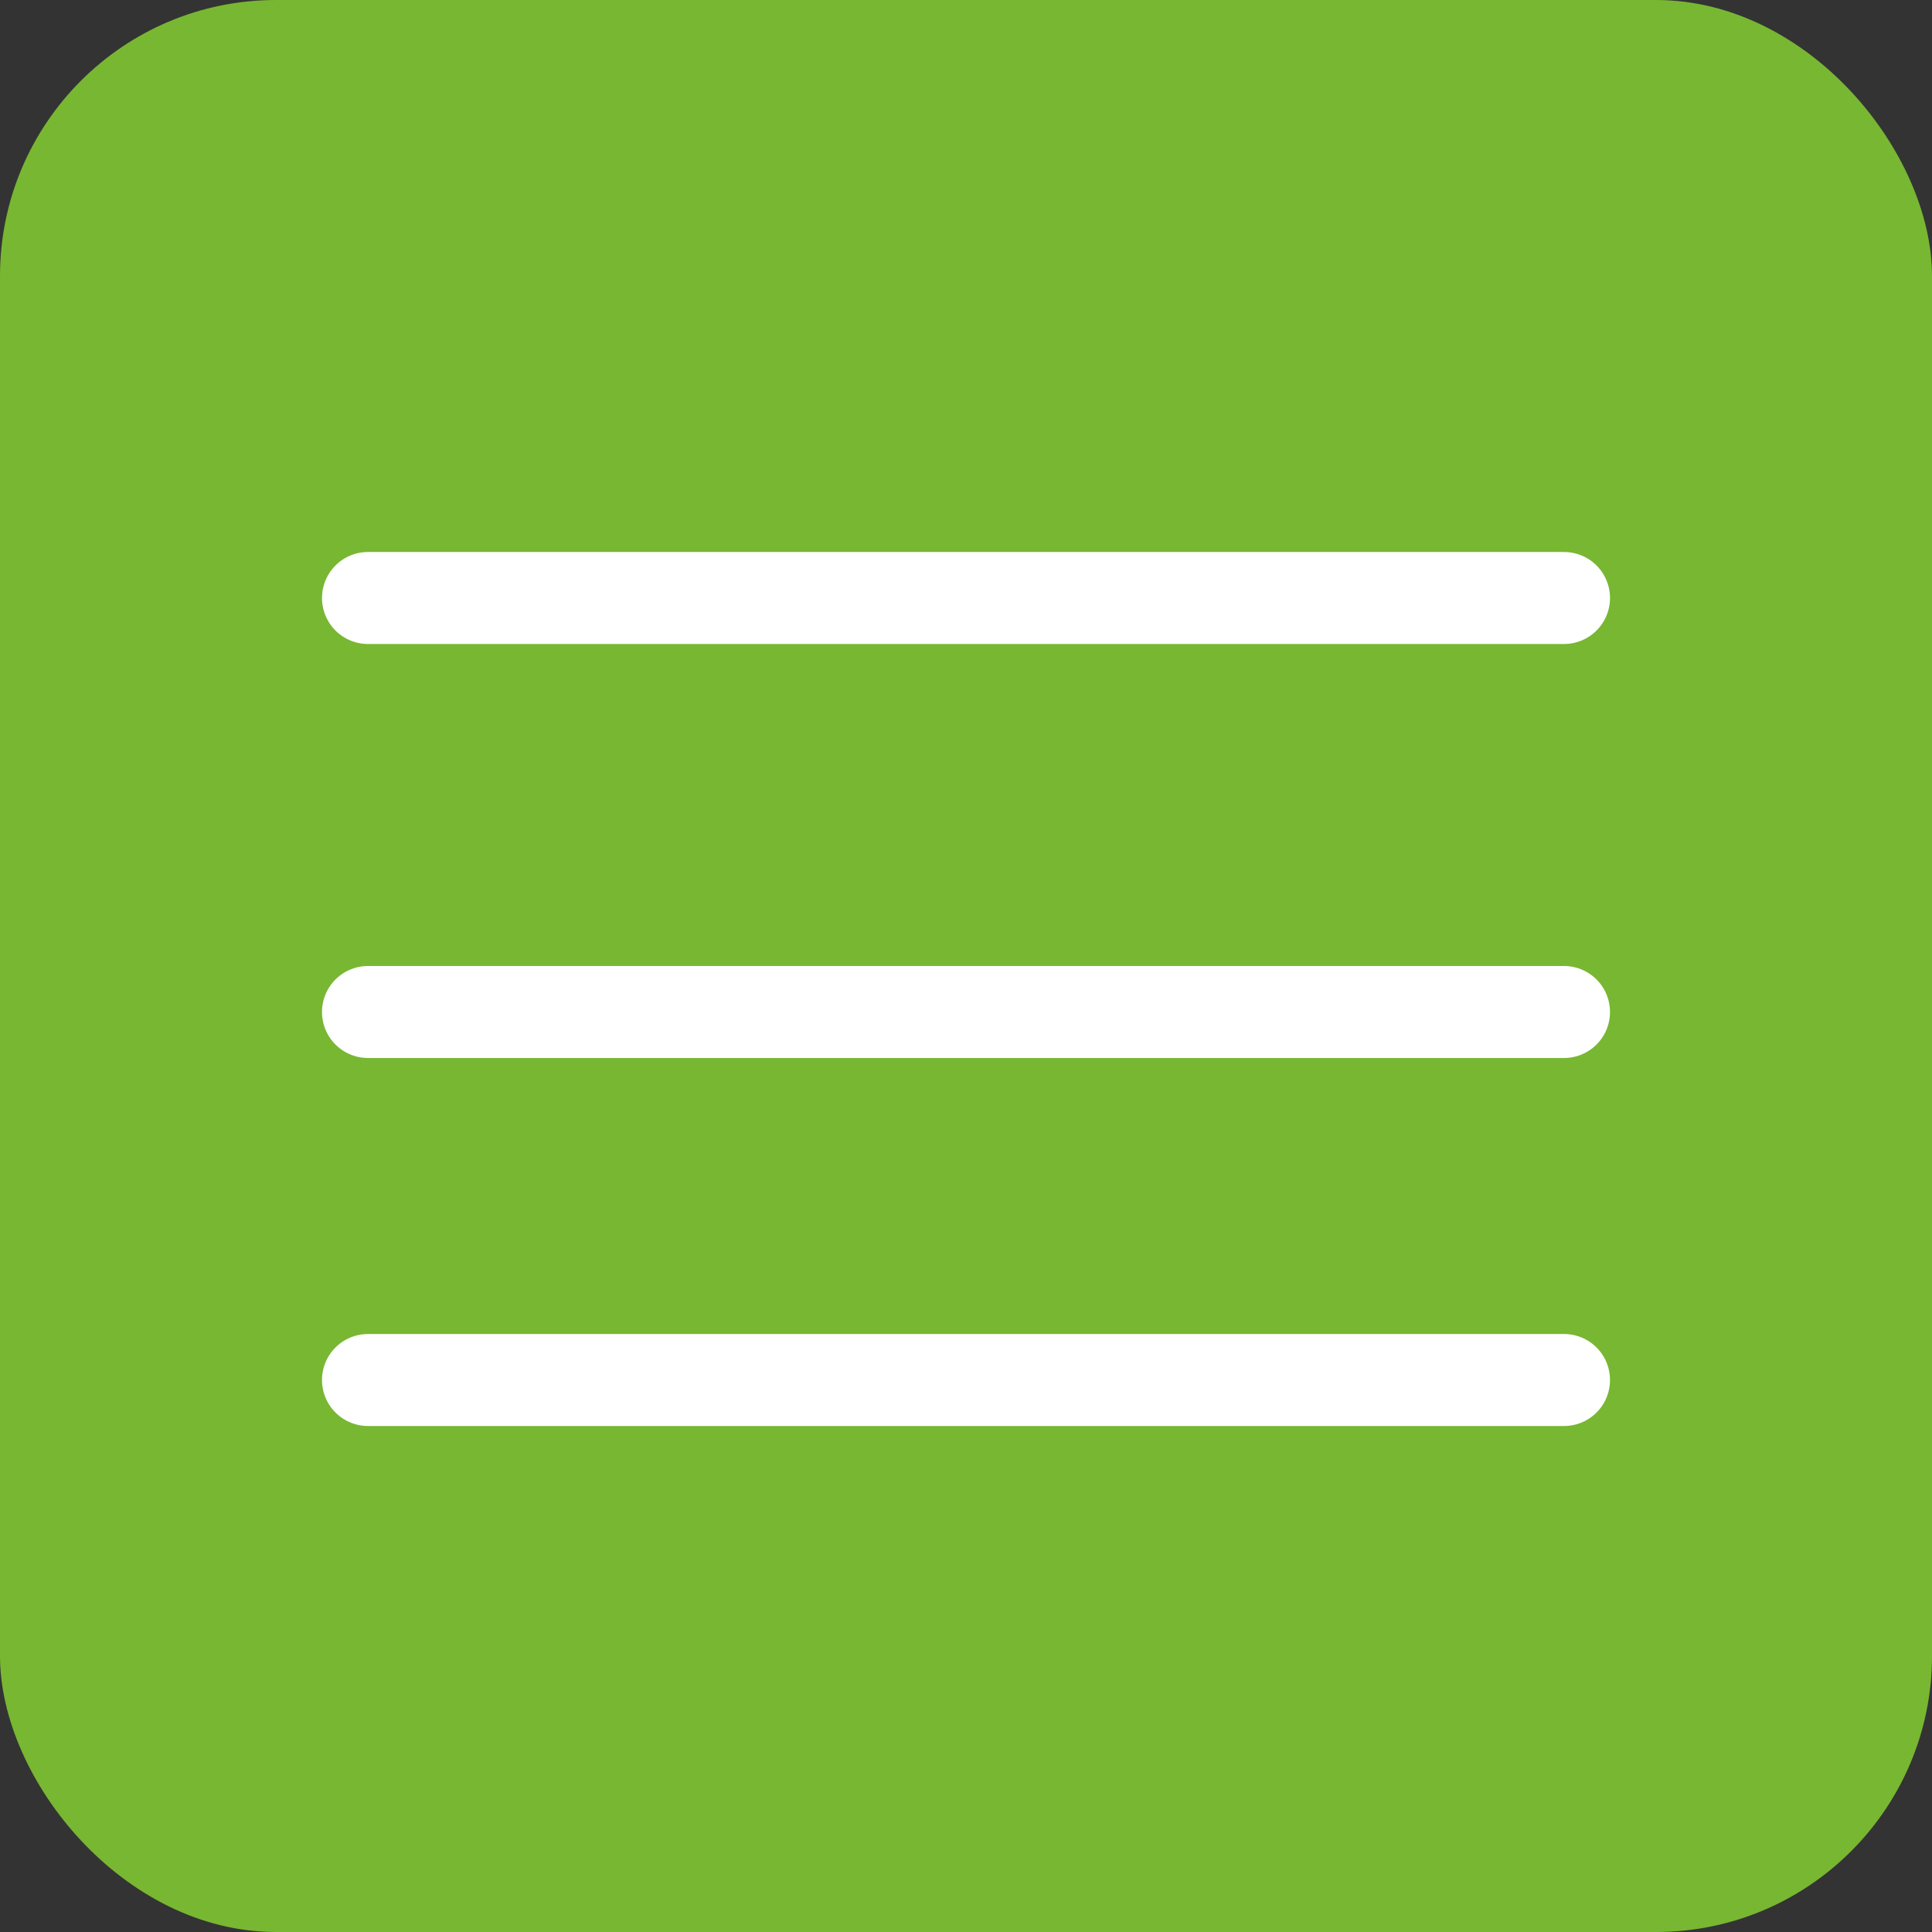
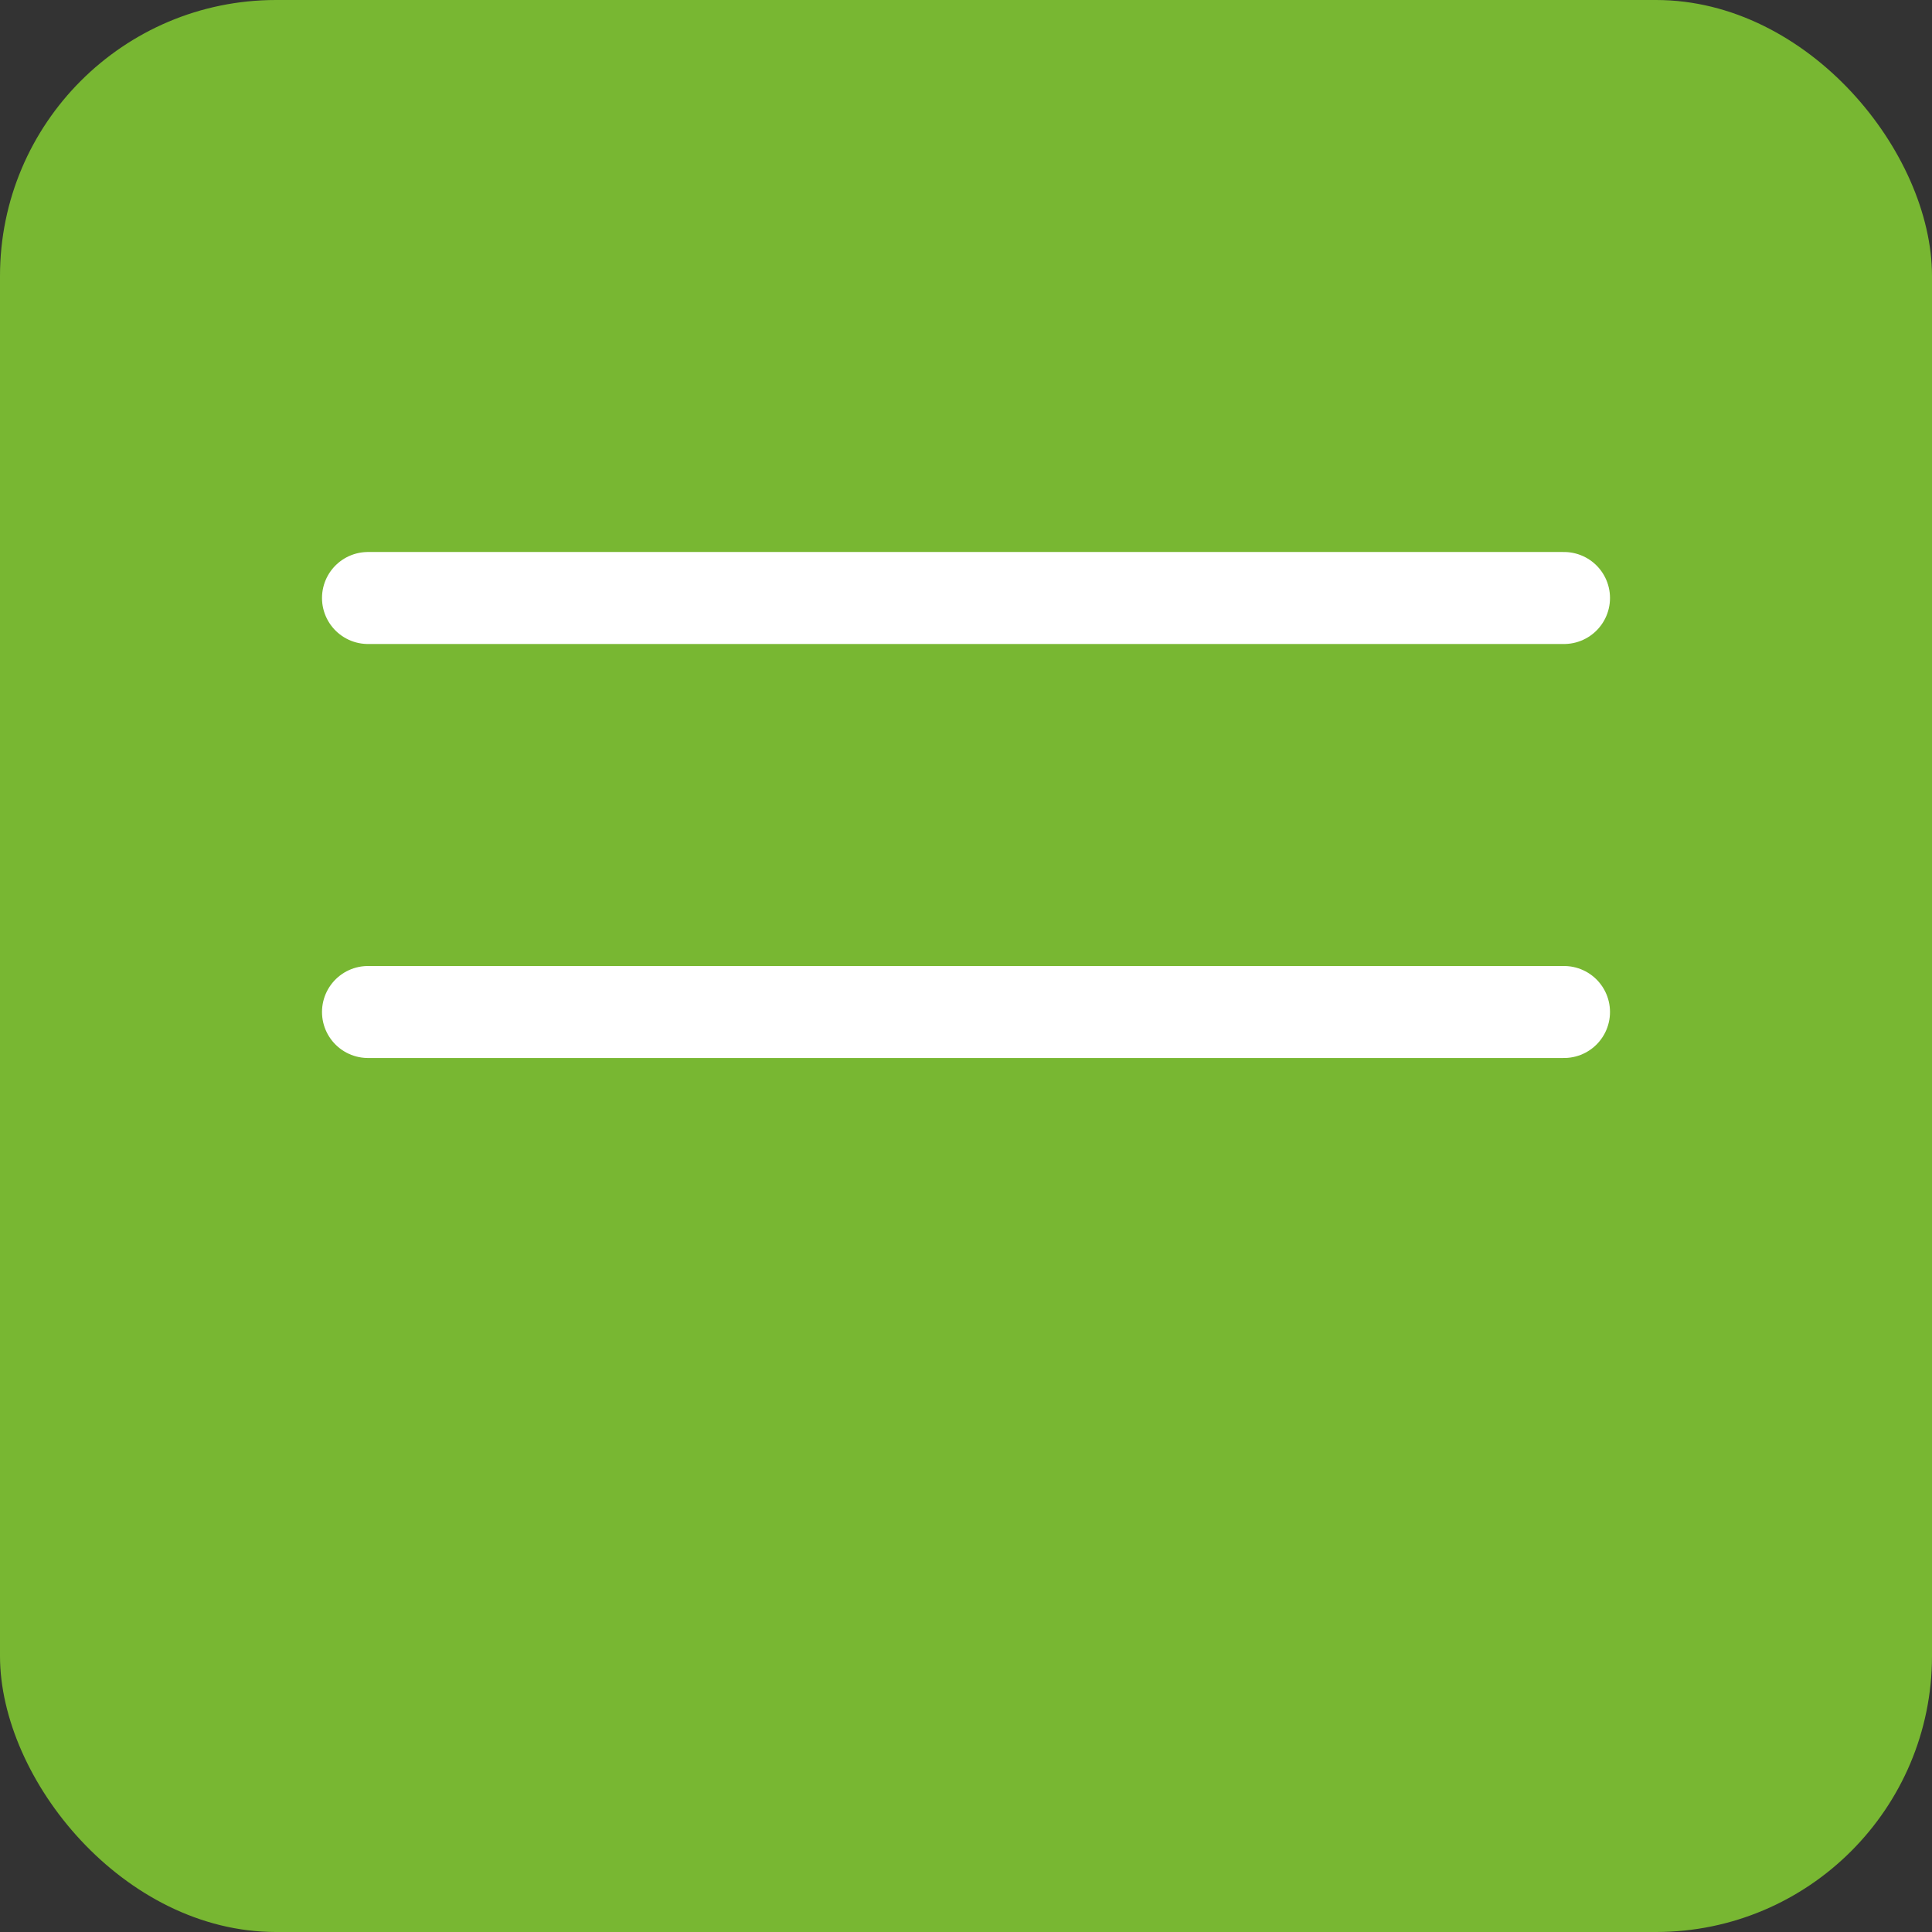
<svg xmlns="http://www.w3.org/2000/svg" width="42" height="42" viewBox="0 0 42 42" fill="none">
  <rect x="0" y="0" width="42" height="42" fill="#333333" stroke="none" />
  <rect width="42" height="42" rx="6" fill="#78B732" />
  <path d="M8 13H34" stroke="white" stroke-width="2" stroke-linecap="round" />
  <path d="M8 22H34" stroke="white" stroke-width="2" stroke-linecap="round" />
-   <path d="M8 30H34" stroke="white" stroke-width="2" stroke-linecap="round" />
</svg>